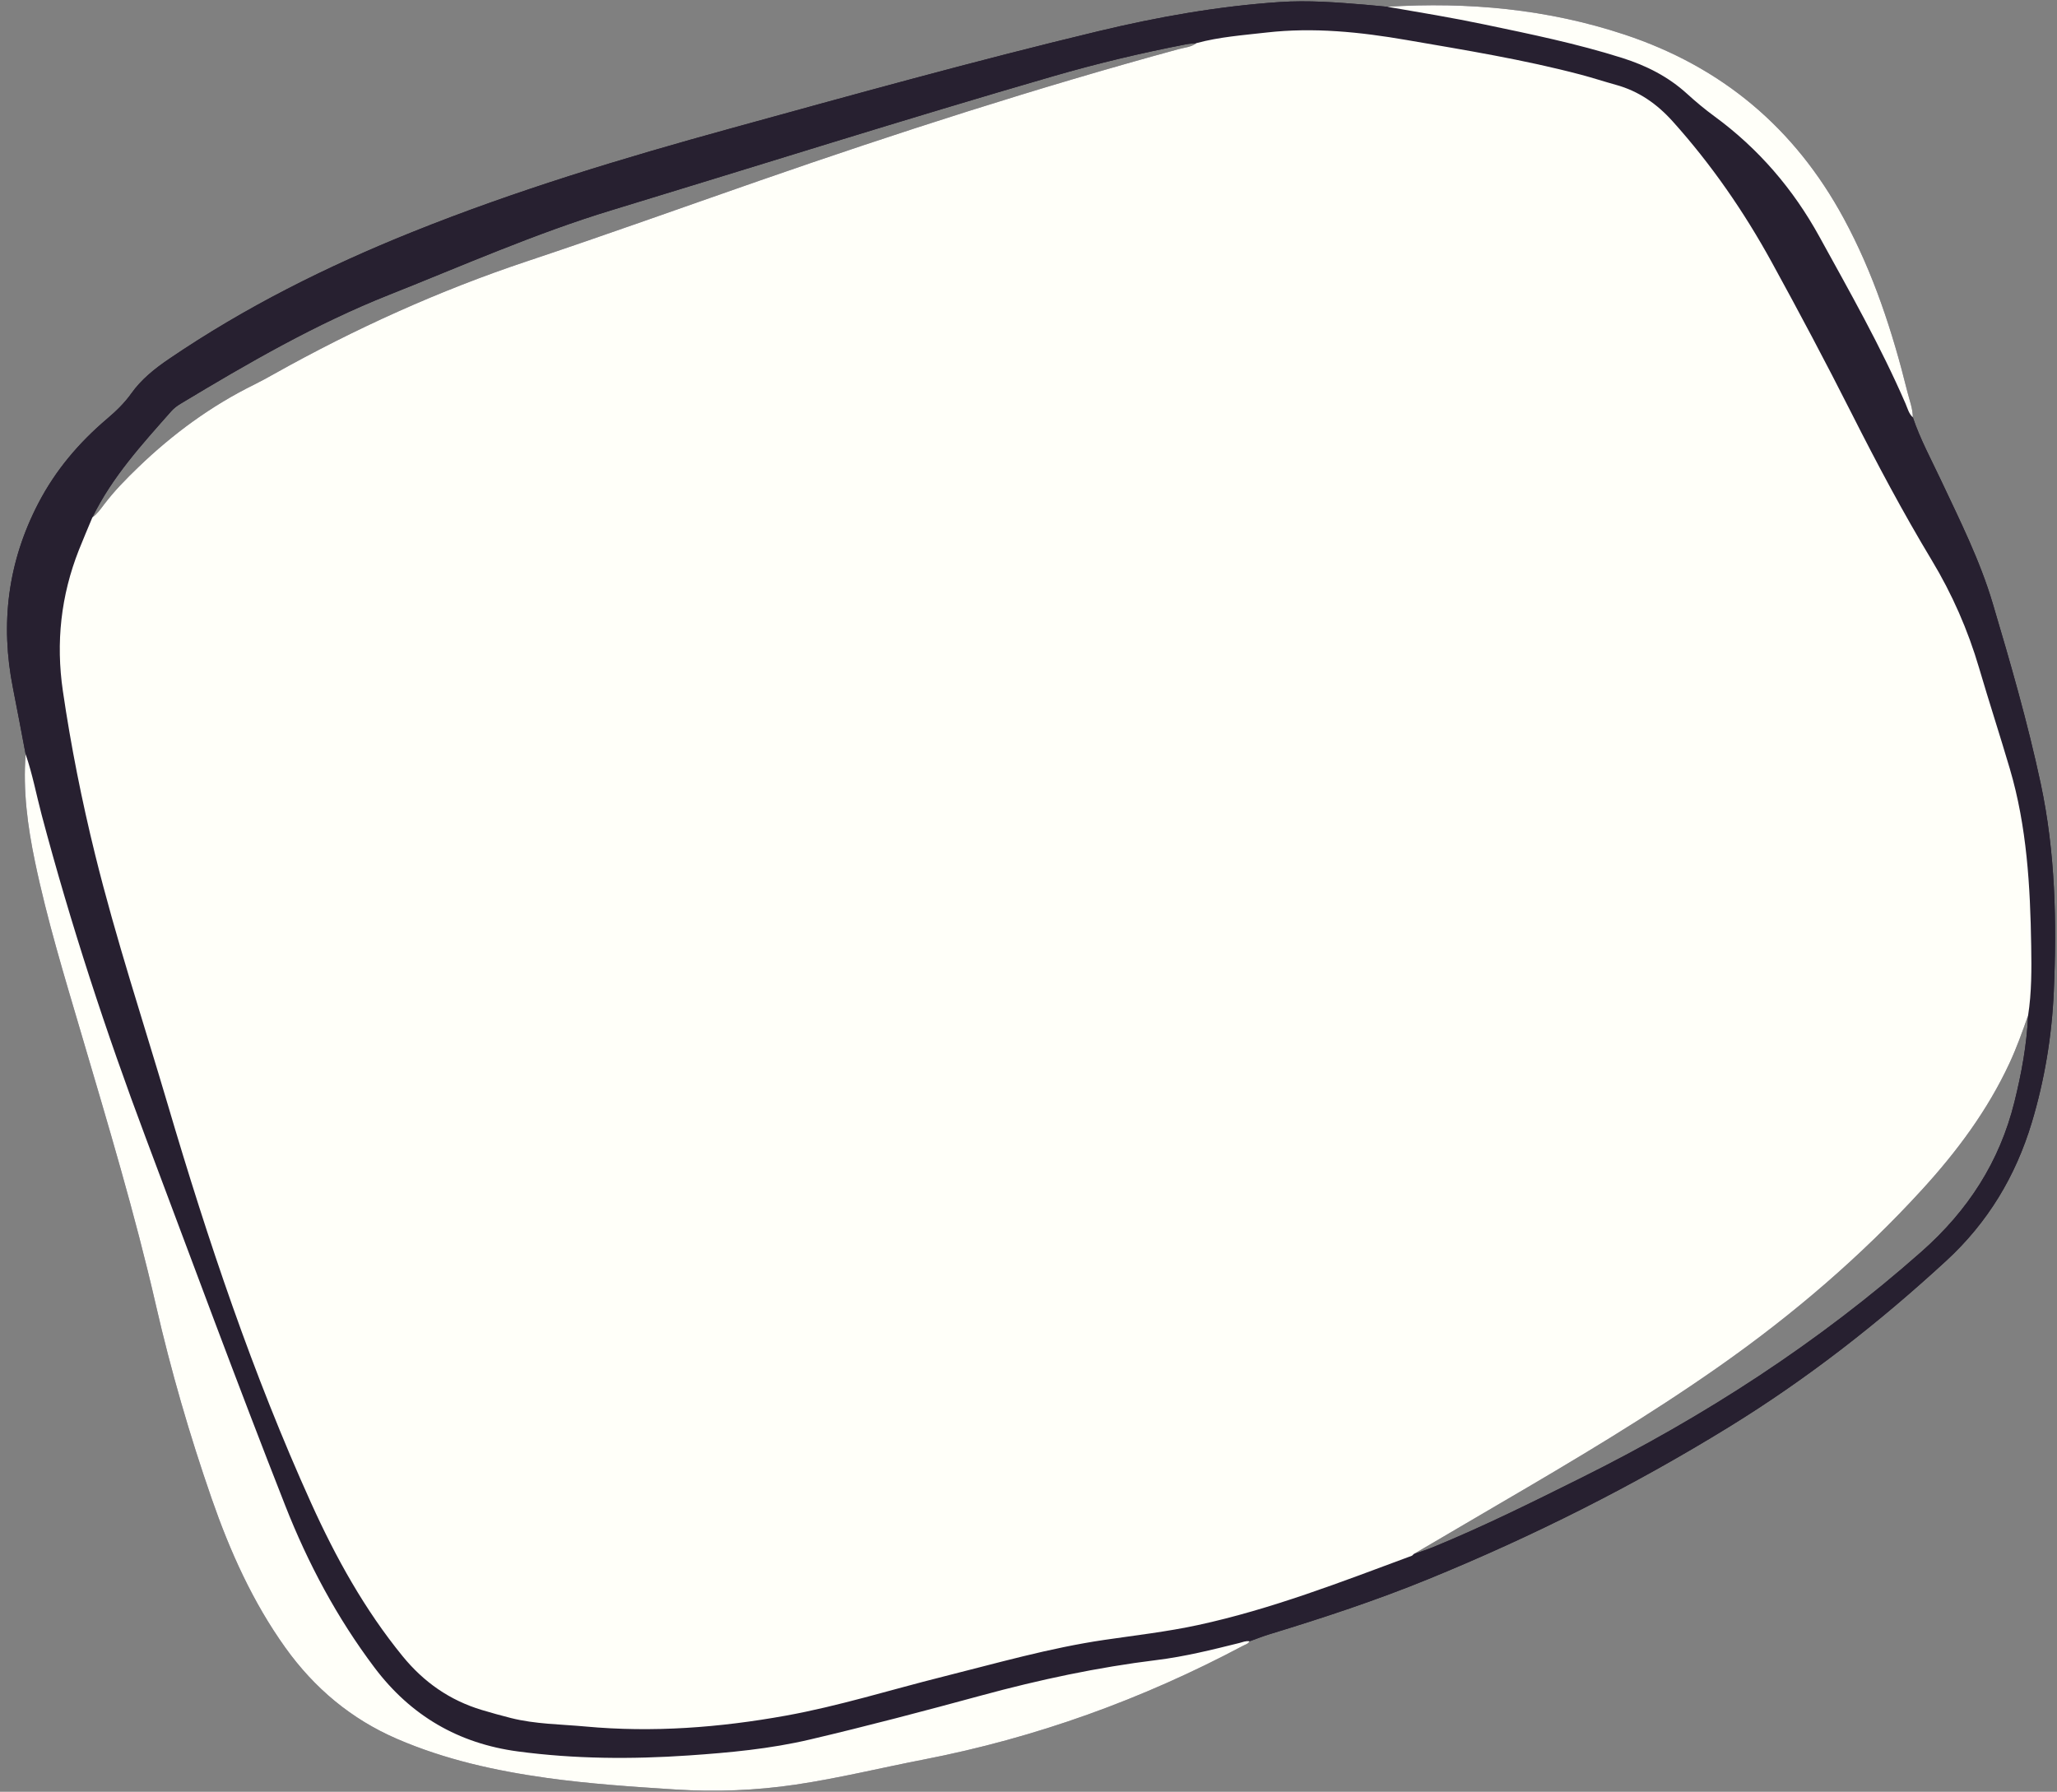
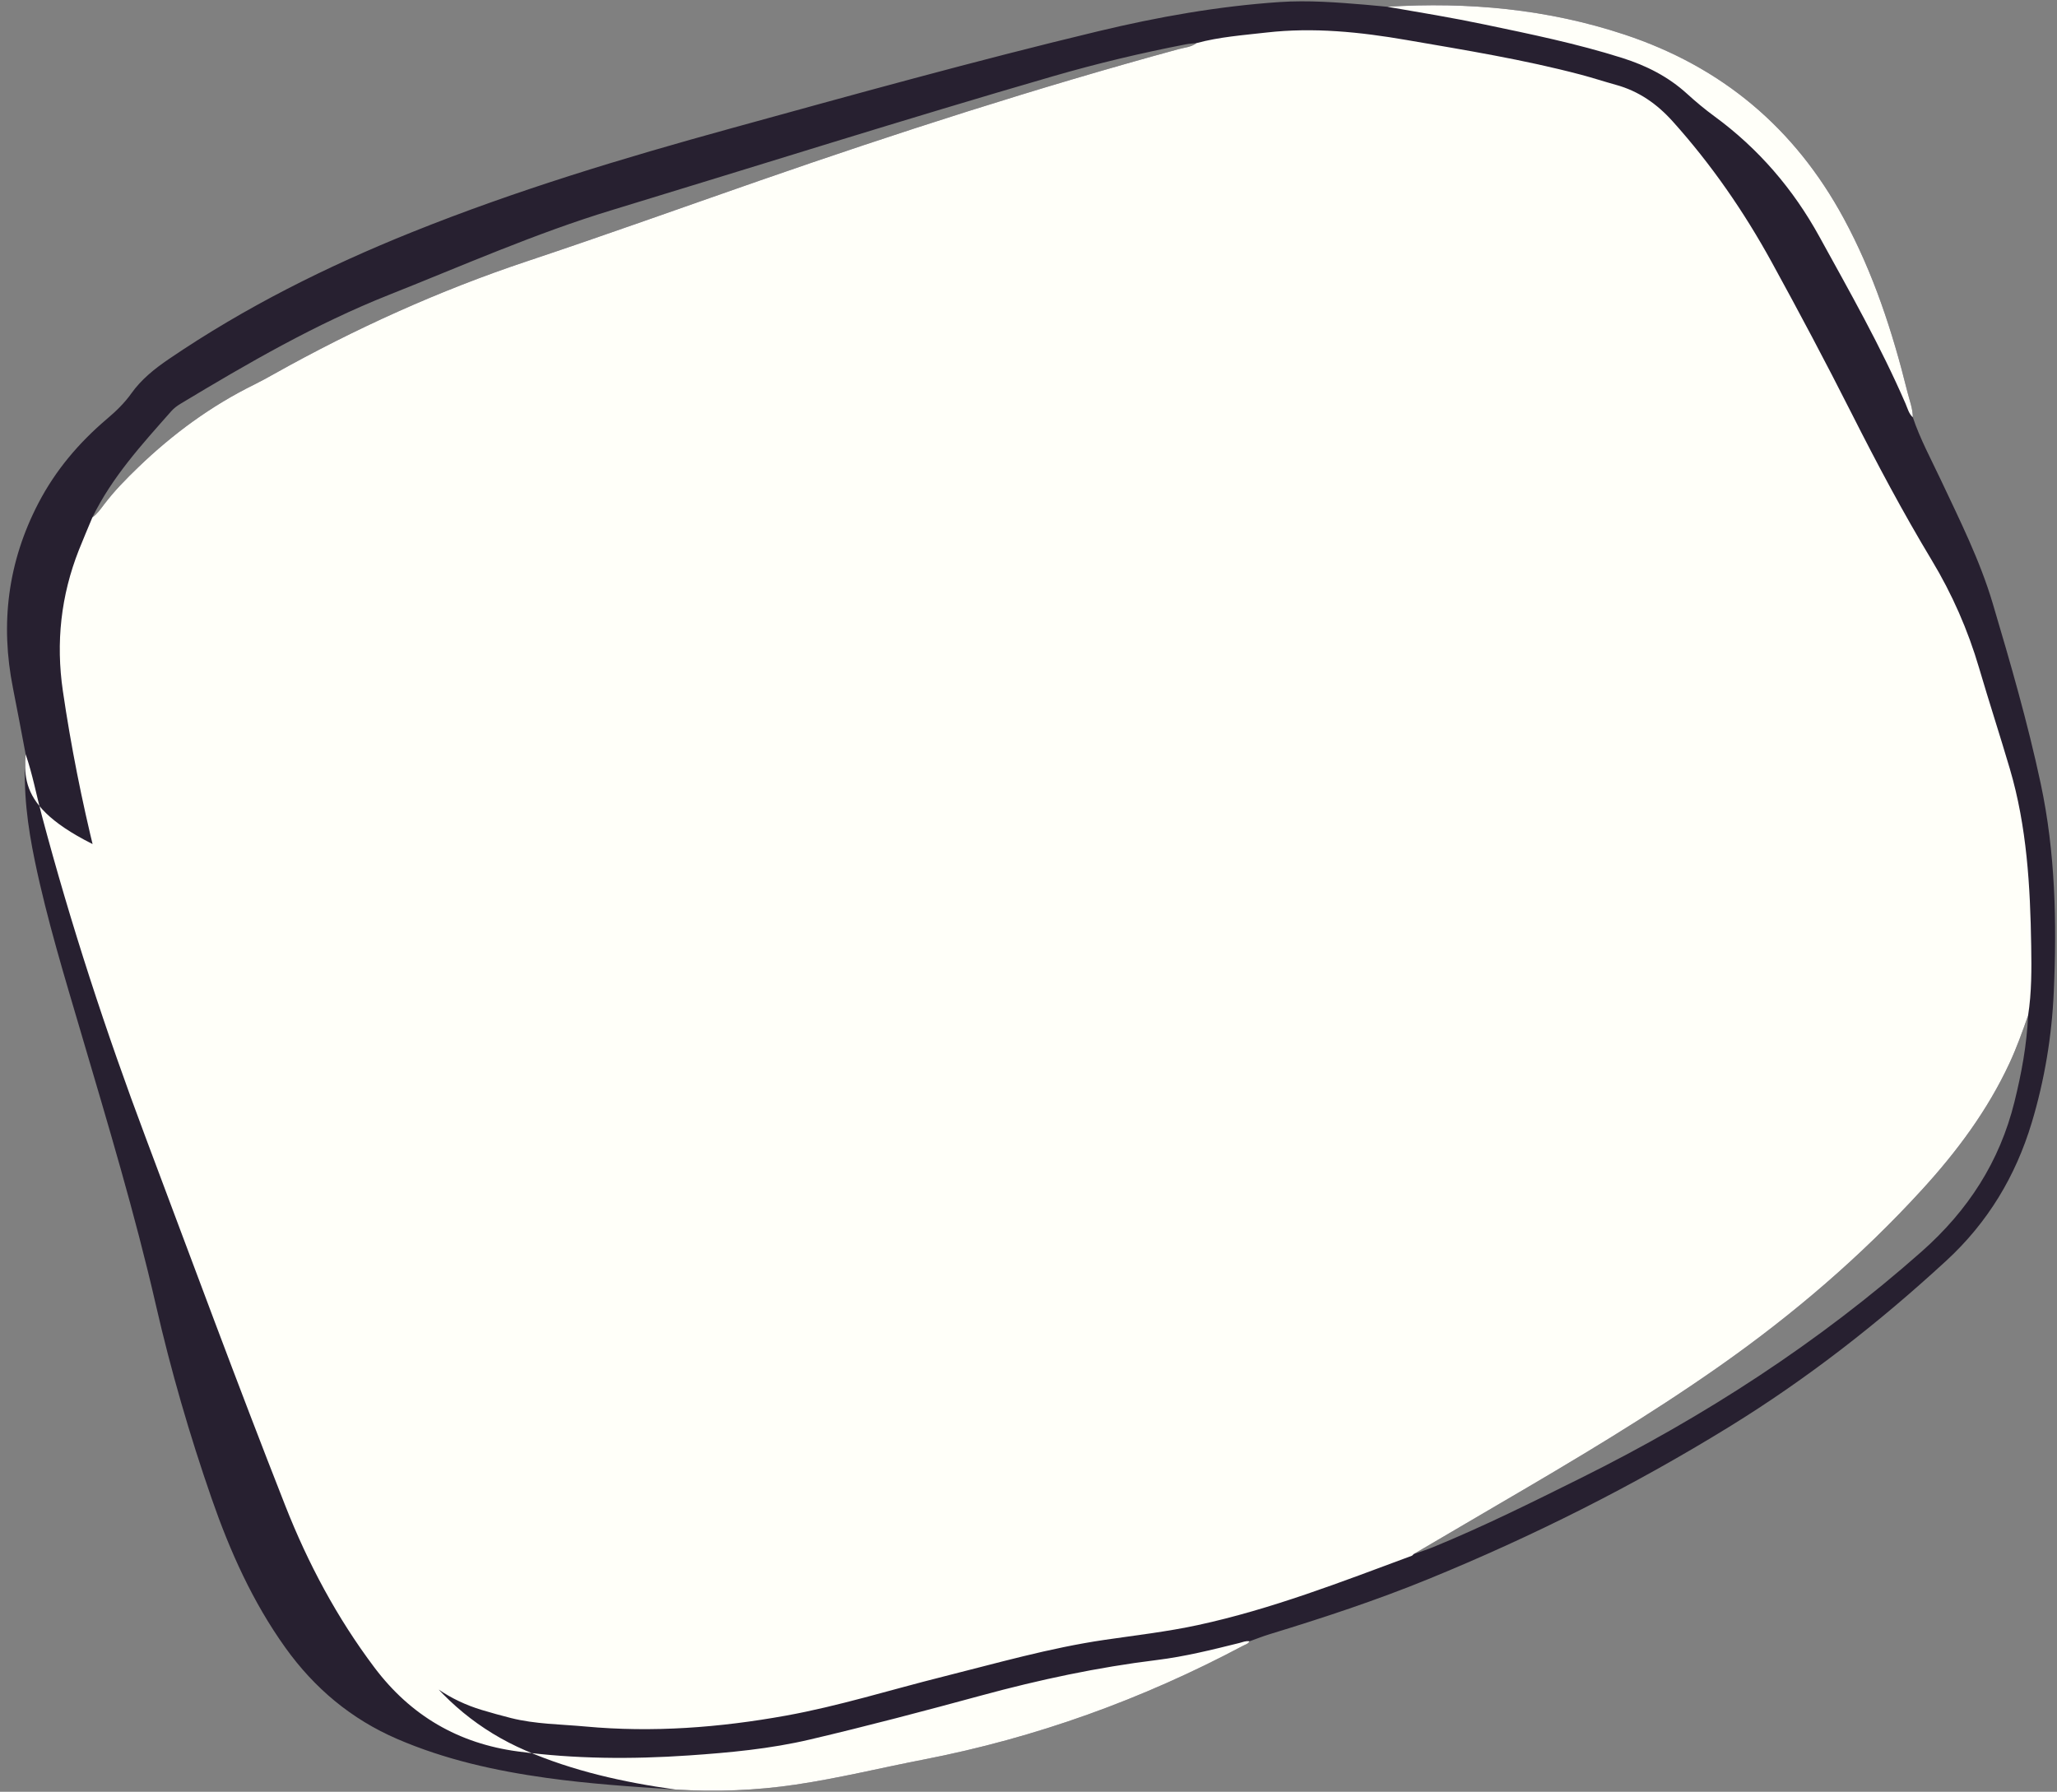
<svg xmlns="http://www.w3.org/2000/svg" fill="#000000" height="408.8" preserveAspectRatio="xMidYMid meet" version="1" viewBox="-1.6 -0.3 469.3 408.8" width="469.3" zoomAndPan="magnify">
  <rect x="-1.6" y="-0.3" width="469.3" height="408.8" fill="#808080" stroke="none" />
  <g id="change1_1">
    <path d="M4.248,171.786c-0.956-5.009-1.875-10.027-2.876-15.027 c-2.955-14.762-1.184-28.855,5.789-42.263c3.893-7.485,9.229-13.779,15.624-19.207 c2.072-1.759,4.004-3.609,5.583-5.834c2.294-3.232,5.344-5.65,8.592-7.86 C54.322,69.781,72.937,60.491,92.433,52.654c23.725-9.536,48.098-16.878,72.692-23.653 c27.856-7.674,55.695-15.416,83.793-22.161c13.628-3.272,27.415-5.723,41.433-6.672 c6.518-0.441,13.001,0.065,19.485,0.604c1.695,0.141,3.387,0.313,5.077,0.471 c7.375,1.271,14.757,2.492,22.092,4.026c10.576,2.212,21.147,4.381,31.47,7.643 c5.525,1.746,10.537,4.275,14.841,8.202c1.993,1.818,4.081,3.554,6.257,5.148 c10.024,7.346,17.95,16.583,23.894,27.395c6.889,12.53,13.973,24.976,19.674,38.127 c0.468,1.08,0.742,2.292,1.669,3.14c1.662,4.95,4.155,9.529,6.367,14.232 c4.343,9.233,8.939,18.389,11.85,28.185c4.043,13.607,7.997,27.271,10.958,41.151 c3.337,15.64,3.688,31.58,2.981,47.521c-0.45,10.13-2.101,20.094-5.023,29.812 c-3.677,12.227-10.031,22.79-19.489,31.501c-15.353,14.141-31.706,26.927-49.501,37.886 c-21.939,13.512-44.882,25.038-68.702,34.774c-11.837,4.838-24.008,8.849-36.252,12.587 c-1.528,0.466-3.015,1.065-4.522,1.602c-0.828-0.164-1.569,0.193-2.34,0.385 c-6.213,1.545-12.431,3.097-18.796,3.879c-13.531,1.663-26.811,4.494-39.963,8.07 c-13.027,3.542-26.083,6.992-39.23,10.078c-9.093,2.134-18.358,2.992-27.642,3.627 c-13.006,0.889-26.024,0.81-38.952-0.916c-13.506-1.803-24.428-8.116-32.737-19.159 c-8.56-11.376-15.147-23.729-20.342-36.939c-10.947-27.832-21.299-55.889-31.814-83.883 c-9.079-24.171-17.114-48.689-23.744-73.655C6.689,181.039,5.82,176.319,4.248,171.786z M320.923,354.275 c1.501-0.535,3.026-1.01,4.499-1.614c11.482-4.708,22.583-10.235,33.684-15.755 c28.083-13.965,54.199-30.842,77.749-51.691c10.563-9.351,17.759-20.47,21.134-34.1 c1.604-6.479,2.827-13.029,3.117-19.722c0.825-5.263,0.794-10.573,0.71-15.87 c-0.217-13.637-0.982-27.225-4.875-40.415c-2.265-7.676-4.747-15.289-7.004-22.968 c-2.555-8.693-6.149-16.884-10.833-24.657c-6.561-10.889-12.524-22.112-18.262-33.464 c-5.868-11.61-11.973-23.106-18.232-34.51c-6.325-11.526-13.767-22.298-22.583-32.11 c-3.591-3.998-7.735-6.897-12.914-8.33c-2.7-0.747-5.365-1.623-8.073-2.338 c-13.081-3.451-26.425-5.608-39.733-7.904c-10.577-1.825-21.232-2.933-31.982-1.703 c-5.347,0.612-10.734,0.996-15.961,2.417c-0.794,0.086-1.599,0.115-2.38,0.266 c-10.218,1.971-20.333,4.391-30.326,7.285c-33.717,9.766-67.183,20.365-100.765,30.576 c-17.359,5.278-33.924,12.625-50.747,19.303C70.431,73.605,54.933,82.577,39.583,91.824 c-0.762,0.459-1.51,1.017-2.095,1.679c-6.685,7.565-13.519,15.023-17.999,24.227 c-1.035,2.489-2.109,4.962-3.098,7.47c-4.092,10.381-5.269,21.062-3.651,32.131 c1.841,12.59,4.326,25.045,7.372,37.388c4.748,19.244,10.977,38.062,16.583,57.059 c9.124,30.923,19.373,61.423,32.687,90.852c5.645,12.478,12.196,24.292,20.863,34.93 c4.836,5.936,10.774,10.084,18.084,12.282c2.202,0.662,4.419,1.279,6.648,1.84 c5.572,1.402,11.308,1.407,16.983,1.93c15.366,1.417,30.615,0.252,45.732-2.478 c12.117-2.188,23.887-5.897,35.822-8.886c12.226-3.062,24.351-6.56,36.854-8.396 c7.126-1.046,14.284-1.861,21.338-3.385c16.793-3.628,32.738-9.854,48.776-15.8 C320.654,354.604,320.777,354.408,320.923,354.275z M4.248,171.786 c1.572,4.533,2.441,9.253,3.669,13.877c6.63,24.967,14.665,49.485,23.744,73.655 c10.515,27.995,20.867,56.051,31.814,83.883c5.195,13.209,11.783,25.562,20.342,36.939 c8.309,11.043,19.231,17.355,32.737,19.159c12.928,1.726,25.946,1.805,38.952,0.916 c9.283-0.635,18.549-1.492,27.642-3.627c13.147-3.086,26.202-6.536,39.23-10.078 c13.152-3.576,26.432-6.407,39.963-8.07c6.365-0.782,12.582-2.334,18.796-3.879 c0.771-0.192,1.512-0.549,2.34-0.385c-0.297,0.599-0.932,0.724-1.446,0.997 c-23.03,12.246-47.293,21.011-72.925,25.981c-9.715,1.884-19.336,4.255-29.136,5.71 c-9.137,1.356-18.312,1.711-27.536,1.115c-9.785-0.632-19.57-1.279-29.285-2.635 c-11.722-1.637-23.221-4.18-34.15-8.901c-10.472-4.524-18.869-11.569-25.484-20.808 c-7.468-10.431-12.65-21.999-16.832-34.048c-5.021-14.467-9.287-29.161-12.706-44.087 c-4.783-20.878-10.965-41.365-17.01-61.895c-3.841-13.044-7.828-26.06-10.601-39.39 C4.692,188.17,3.618,180.044,4.248,171.786z M433.563,89.087 c-3.397-13.722-7.749-27.066-14.531-39.583c-11.162-20.602-27.748-34.529-49.969-41.906 c-17.63-5.853-35.717-7.495-54.151-6.356c7.375,1.271,14.757,2.492,22.092,4.026 c10.576,2.212,21.147,4.381,31.47,7.643c5.525,1.746,10.537,4.275,14.841,8.202 c1.993,1.818,4.081,3.554,6.257,5.148c10.024,7.346,17.95,16.583,23.894,27.395 c6.889,12.53,13.973,24.976,19.674,38.127c0.468,1.08,0.742,2.292,1.669,3.14 C434.793,92.895,434.041,91.016,433.563,89.087z M267.316,10.905 c-32.245,8.792-64.037,19.025-95.598,29.998c-17.665,6.142-35.269,12.466-53.009,18.379 c-20.105,6.701-39.286,15.391-57.753,25.726c-1.484,0.831-2.971,1.661-4.497,2.411 c-9.878,4.858-18.618,11.275-26.537,18.908c-2.805,2.704-5.507,5.452-7.849,8.561 c-0.774,1.028-1.519,2.096-2.59,2.848c-1.029,2.483-2.104,4.956-3.092,7.463 c-4.092,10.381-5.269,21.062-3.651,32.131c1.841,12.59,4.326,25.045,7.372,37.388 c4.748,19.244,10.977,38.062,16.583,57.059c9.124,30.923,19.373,61.423,32.687,90.852 c5.645,12.478,12.196,24.292,20.863,34.93c4.836,5.936,10.774,10.084,18.084,12.282 c2.202,0.662,4.419,1.279,6.648,1.84c5.572,1.402,11.308,1.407,16.983,1.93 c15.366,1.417,30.615,0.252,45.732-2.478c12.117-2.188,23.887-5.897,35.822-8.886 c12.226-3.062,24.351-6.56,36.854-8.396c7.126-1.046,14.284-1.861,21.338-3.385 c16.793-3.628,32.738-9.854,48.776-15.8c0.172-0.064,0.295-0.259,0.441-0.393 c6.55-3.843,13.091-7.699,19.65-11.525c17.024-9.932,33.96-19.998,50.108-31.337 c16.849-11.832,32.396-25.143,46.288-40.352c7.931-8.683,14.898-18.051,19.885-28.778 c1.646-3.541,2.957-7.212,4.252-10.889c0.825-5.263,0.794-10.572,0.71-15.87 c-0.217-13.637-0.982-27.225-4.875-40.415c-2.265-7.676-4.747-15.289-7.004-22.968 c-2.555-8.693-6.149-16.884-10.833-24.657c-6.561-10.889-12.524-22.112-18.262-33.464 c-5.868-11.61-11.973-23.106-18.232-34.51c-6.325-11.526-13.767-22.298-22.583-32.11 c-3.591-3.998-7.735-6.897-12.914-8.33c-2.7-0.747-5.365-1.623-8.073-2.338 c-13.081-3.451-26.425-5.608-39.733-7.904c-10.577-1.825-21.232-2.933-31.982-1.703 c-5.347,0.612-10.734,0.996-15.961,2.417C270.173,10.46,268.688,10.531,267.316,10.905z" fill="#272030" />
  </g>
  <g id="change1_2">
-     <path d="M4.248,171.786c-0.956-5.009-1.875-10.027-2.876-15.027 c-2.955-14.762-1.184-28.855,5.789-42.263c3.893-7.485,9.229-13.779,15.624-19.207 c2.072-1.759,4.004-3.609,5.583-5.834c2.294-3.232,5.344-5.65,8.592-7.86 C54.322,69.781,72.937,60.491,92.433,52.654c23.725-9.536,48.098-16.878,72.692-23.653 c27.856-7.674,55.695-15.416,83.793-22.161c13.628-3.272,27.415-5.723,41.433-6.672 c6.518-0.441,13.001,0.065,19.485,0.604c1.695,0.141,3.387,0.313,5.077,0.471 c7.375,1.271,14.757,2.492,22.092,4.026c10.576,2.212,21.147,4.381,31.47,7.643 c5.525,1.746,10.537,4.275,14.841,8.202c1.993,1.818,4.081,3.554,6.257,5.148 c10.024,7.346,17.95,16.583,23.894,27.395c6.889,12.53,13.973,24.976,19.674,38.127 c0.468,1.08,0.742,2.292,1.669,3.14c1.662,4.95,4.155,9.529,6.367,14.232 c4.343,9.233,8.939,18.389,11.85,28.185c4.043,13.607,7.997,27.271,10.958,41.151 c3.337,15.64,3.688,31.58,2.981,47.521c-0.45,10.13-2.101,20.094-5.023,29.812 c-3.677,12.227-10.031,22.79-19.489,31.501c-15.353,14.141-31.706,26.927-49.501,37.886 c-21.939,13.512-44.882,25.038-68.702,34.774c-11.837,4.838-24.008,8.849-36.252,12.587 c-1.528,0.466-3.015,1.065-4.522,1.602c-0.828-0.164-1.569,0.193-2.34,0.385 c-6.213,1.545-12.431,3.097-18.796,3.879c-13.531,1.663-26.811,4.494-39.963,8.07 c-13.027,3.542-26.083,6.992-39.23,10.078c-9.093,2.134-18.358,2.992-27.642,3.627 c-13.006,0.889-26.024,0.81-38.952-0.916c-13.506-1.803-24.428-8.116-32.737-19.159 c-8.56-11.376-15.147-23.729-20.342-36.939c-10.947-27.832-21.299-55.889-31.814-83.883 c-9.079-24.171-17.114-48.689-23.744-73.655C6.689,181.039,5.82,176.319,4.248,171.786z M320.923,354.275 c1.501-0.535,3.026-1.01,4.499-1.614c11.482-4.708,22.583-10.235,33.684-15.755 c28.083-13.965,54.199-30.842,77.749-51.691c10.563-9.351,17.759-20.47,21.134-34.1 c1.604-6.479,2.827-13.029,3.117-19.722c0.825-5.263,0.794-10.573,0.71-15.87 c-0.217-13.637-0.982-27.225-4.875-40.415c-2.265-7.676-4.747-15.289-7.004-22.968 c-2.555-8.693-6.149-16.884-10.833-24.657c-6.561-10.889-12.524-22.112-18.262-33.464 c-5.868-11.61-11.973-23.106-18.232-34.51c-6.325-11.526-13.767-22.298-22.583-32.11 c-3.591-3.998-7.735-6.897-12.914-8.33c-2.7-0.747-5.365-1.623-8.073-2.338 c-13.081-3.451-26.425-5.608-39.733-7.904c-10.577-1.825-21.232-2.933-31.982-1.703 c-5.347,0.612-10.734,0.996-15.961,2.417c-0.794,0.086-1.599,0.115-2.38,0.266 c-10.218,1.971-20.333,4.391-30.326,7.285c-33.717,9.766-67.183,20.365-100.765,30.576 c-17.359,5.278-33.924,12.625-50.747,19.303C70.431,73.605,54.933,82.577,39.583,91.824 c-0.762,0.459-1.51,1.017-2.095,1.679c-6.685,7.565-13.519,15.023-17.999,24.227 c-1.035,2.489-2.109,4.962-3.098,7.47c-4.092,10.381-5.269,21.062-3.651,32.131 c1.841,12.59,4.326,25.045,7.372,37.388c4.748,19.244,10.977,38.062,16.583,57.059 c9.124,30.923,19.373,61.423,32.687,90.852c5.645,12.478,12.196,24.292,20.863,34.93 c4.836,5.936,10.774,10.084,18.084,12.282c2.202,0.662,4.419,1.279,6.648,1.84 c5.572,1.402,11.308,1.407,16.983,1.93c15.366,1.417,30.615,0.252,45.732-2.478 c12.117-2.188,23.887-5.897,35.822-8.886c12.226-3.062,24.351-6.56,36.854-8.396 c7.126-1.046,14.284-1.861,21.338-3.385c16.793-3.628,32.738-9.854,48.776-15.8 C320.654,354.604,320.777,354.408,320.923,354.275z" fill="#272030" />
-   </g>
+     </g>
  <g id="change2_1">
-     <path d="M4.248,171.786c1.572,4.533,2.441,9.253,3.669,13.877 c6.63,24.967,14.665,49.485,23.744,73.655c10.515,27.995,20.867,56.051,31.814,83.883 c5.195,13.209,11.783,25.562,20.342,36.939c8.309,11.043,19.231,17.355,32.737,19.159 c12.928,1.726,25.946,1.805,38.952,0.916c9.283-0.635,18.549-1.492,27.642-3.627 c13.147-3.086,26.202-6.536,39.23-10.078c13.152-3.576,26.432-6.407,39.963-8.07 c6.365-0.782,12.582-2.334,18.796-3.879c0.771-0.192,1.512-0.549,2.34-0.385 c-0.297,0.599-0.932,0.724-1.446,0.997c-23.03,12.246-47.293,21.011-72.925,25.981 c-9.715,1.884-19.336,4.255-29.136,5.71c-9.137,1.356-18.312,1.711-27.536,1.115 c-9.785-0.632-19.57-1.279-29.285-2.635c-11.722-1.637-23.221-4.18-34.15-8.901 c-10.472-4.524-18.869-11.569-25.484-20.808c-7.468-10.431-12.65-21.999-16.832-34.048 c-5.021-14.467-9.287-29.161-12.706-44.087c-4.783-20.878-10.965-41.365-17.01-61.895 c-3.841-13.044-7.828-26.06-10.601-39.39C4.692,188.17,3.618,180.044,4.248,171.786z M433.563,89.087 c-3.397-13.722-7.749-27.066-14.531-39.583c-11.162-20.602-27.748-34.529-49.969-41.906 c-17.63-5.853-35.717-7.495-54.151-6.356c7.375,1.271,14.757,2.492,22.092,4.026 c10.576,2.212,21.147,4.381,31.47,7.643c5.525,1.746,10.537,4.275,14.841,8.202 c1.993,1.818,4.081,3.554,6.257,5.148c10.024,7.346,17.95,16.583,23.894,27.395 c6.889,12.53,13.973,24.976,19.674,38.127c0.468,1.08,0.742,2.292,1.669,3.14 C434.793,92.895,434.041,91.016,433.563,89.087z M267.316,10.905 c-32.245,8.792-64.037,19.025-95.598,29.998c-17.665,6.142-35.269,12.466-53.009,18.379 c-20.105,6.701-39.286,15.391-57.753,25.726c-1.484,0.831-2.971,1.661-4.497,2.411 c-9.878,4.858-18.618,11.275-26.537,18.908c-2.805,2.704-5.507,5.452-7.849,8.561 c-0.774,1.028-1.519,2.096-2.59,2.848c-1.029,2.483-2.104,4.956-3.092,7.463 c-4.092,10.381-5.269,21.062-3.651,32.131c1.841,12.59,4.326,25.045,7.372,37.388 c4.748,19.244,10.977,38.062,16.583,57.059c9.124,30.923,19.373,61.423,32.687,90.852 c5.645,12.478,12.196,24.292,20.863,34.93c4.836,5.936,10.774,10.084,18.084,12.282 c2.202,0.662,4.419,1.279,6.648,1.84c5.572,1.402,11.308,1.407,16.983,1.93 c15.366,1.417,30.615,0.252,45.732-2.478c12.117-2.188,23.887-5.897,35.822-8.886 c12.226-3.062,24.351-6.56,36.854-8.396c7.126-1.046,14.284-1.861,21.338-3.385 c16.793-3.628,32.738-9.854,48.776-15.8c0.172-0.064,0.295-0.259,0.441-0.393 c6.55-3.843,13.091-7.699,19.65-11.525c17.024-9.932,33.96-19.998,50.108-31.337 c16.849-11.832,32.396-25.143,46.288-40.352c7.931-8.683,14.898-18.051,19.885-28.778 c1.646-3.541,2.957-7.212,4.252-10.889c0.825-5.263,0.794-10.572,0.71-15.87 c-0.217-13.637-0.982-27.225-4.875-40.415c-2.265-7.676-4.747-15.289-7.004-22.968 c-2.555-8.693-6.149-16.884-10.833-24.657c-6.561-10.889-12.524-22.112-18.262-33.464 c-5.868-11.61-11.973-23.106-18.232-34.51c-6.325-11.526-13.767-22.298-22.583-32.11 c-3.591-3.998-7.735-6.897-12.914-8.33c-2.7-0.747-5.365-1.623-8.073-2.338 c-13.081-3.451-26.425-5.608-39.733-7.904c-10.577-1.825-21.232-2.933-31.982-1.703 c-5.347,0.612-10.734,0.996-15.961,2.417C270.173,10.46,268.688,10.531,267.316,10.905z" fill="#fffff9" />
+     <path d="M4.248,171.786c1.572,4.533,2.441,9.253,3.669,13.877 c6.63,24.967,14.665,49.485,23.744,73.655c10.515,27.995,20.867,56.051,31.814,83.883 c5.195,13.209,11.783,25.562,20.342,36.939c8.309,11.043,19.231,17.355,32.737,19.159 c12.928,1.726,25.946,1.805,38.952,0.916c9.283-0.635,18.549-1.492,27.642-3.627 c13.147-3.086,26.202-6.536,39.23-10.078c13.152-3.576,26.432-6.407,39.963-8.07 c6.365-0.782,12.582-2.334,18.796-3.879c0.771-0.192,1.512-0.549,2.34-0.385 c-0.297,0.599-0.932,0.724-1.446,0.997c-23.03,12.246-47.293,21.011-72.925,25.981 c-9.715,1.884-19.336,4.255-29.136,5.71c-9.137,1.356-18.312,1.711-27.536,1.115 c-11.722-1.637-23.221-4.18-34.15-8.901 c-10.472-4.524-18.869-11.569-25.484-20.808c-7.468-10.431-12.65-21.999-16.832-34.048 c-5.021-14.467-9.287-29.161-12.706-44.087c-4.783-20.878-10.965-41.365-17.01-61.895 c-3.841-13.044-7.828-26.06-10.601-39.39C4.692,188.17,3.618,180.044,4.248,171.786z M433.563,89.087 c-3.397-13.722-7.749-27.066-14.531-39.583c-11.162-20.602-27.748-34.529-49.969-41.906 c-17.63-5.853-35.717-7.495-54.151-6.356c7.375,1.271,14.757,2.492,22.092,4.026 c10.576,2.212,21.147,4.381,31.47,7.643c5.525,1.746,10.537,4.275,14.841,8.202 c1.993,1.818,4.081,3.554,6.257,5.148c10.024,7.346,17.95,16.583,23.894,27.395 c6.889,12.53,13.973,24.976,19.674,38.127c0.468,1.08,0.742,2.292,1.669,3.14 C434.793,92.895,434.041,91.016,433.563,89.087z M267.316,10.905 c-32.245,8.792-64.037,19.025-95.598,29.998c-17.665,6.142-35.269,12.466-53.009,18.379 c-20.105,6.701-39.286,15.391-57.753,25.726c-1.484,0.831-2.971,1.661-4.497,2.411 c-9.878,4.858-18.618,11.275-26.537,18.908c-2.805,2.704-5.507,5.452-7.849,8.561 c-0.774,1.028-1.519,2.096-2.59,2.848c-1.029,2.483-2.104,4.956-3.092,7.463 c-4.092,10.381-5.269,21.062-3.651,32.131c1.841,12.59,4.326,25.045,7.372,37.388 c4.748,19.244,10.977,38.062,16.583,57.059c9.124,30.923,19.373,61.423,32.687,90.852 c5.645,12.478,12.196,24.292,20.863,34.93c4.836,5.936,10.774,10.084,18.084,12.282 c2.202,0.662,4.419,1.279,6.648,1.84c5.572,1.402,11.308,1.407,16.983,1.93 c15.366,1.417,30.615,0.252,45.732-2.478c12.117-2.188,23.887-5.897,35.822-8.886 c12.226-3.062,24.351-6.56,36.854-8.396c7.126-1.046,14.284-1.861,21.338-3.385 c16.793-3.628,32.738-9.854,48.776-15.8c0.172-0.064,0.295-0.259,0.441-0.393 c6.55-3.843,13.091-7.699,19.65-11.525c17.024-9.932,33.96-19.998,50.108-31.337 c16.849-11.832,32.396-25.143,46.288-40.352c7.931-8.683,14.898-18.051,19.885-28.778 c1.646-3.541,2.957-7.212,4.252-10.889c0.825-5.263,0.794-10.572,0.71-15.87 c-0.217-13.637-0.982-27.225-4.875-40.415c-2.265-7.676-4.747-15.289-7.004-22.968 c-2.555-8.693-6.149-16.884-10.833-24.657c-6.561-10.889-12.524-22.112-18.262-33.464 c-5.868-11.61-11.973-23.106-18.232-34.51c-6.325-11.526-13.767-22.298-22.583-32.11 c-3.591-3.998-7.735-6.897-12.914-8.33c-2.7-0.747-5.365-1.623-8.073-2.338 c-13.081-3.451-26.425-5.608-39.733-7.904c-10.577-1.825-21.232-2.933-31.982-1.703 c-5.347,0.612-10.734,0.996-15.961,2.417C270.173,10.46,268.688,10.531,267.316,10.905z" fill="#fffff9" />
  </g>
</svg>